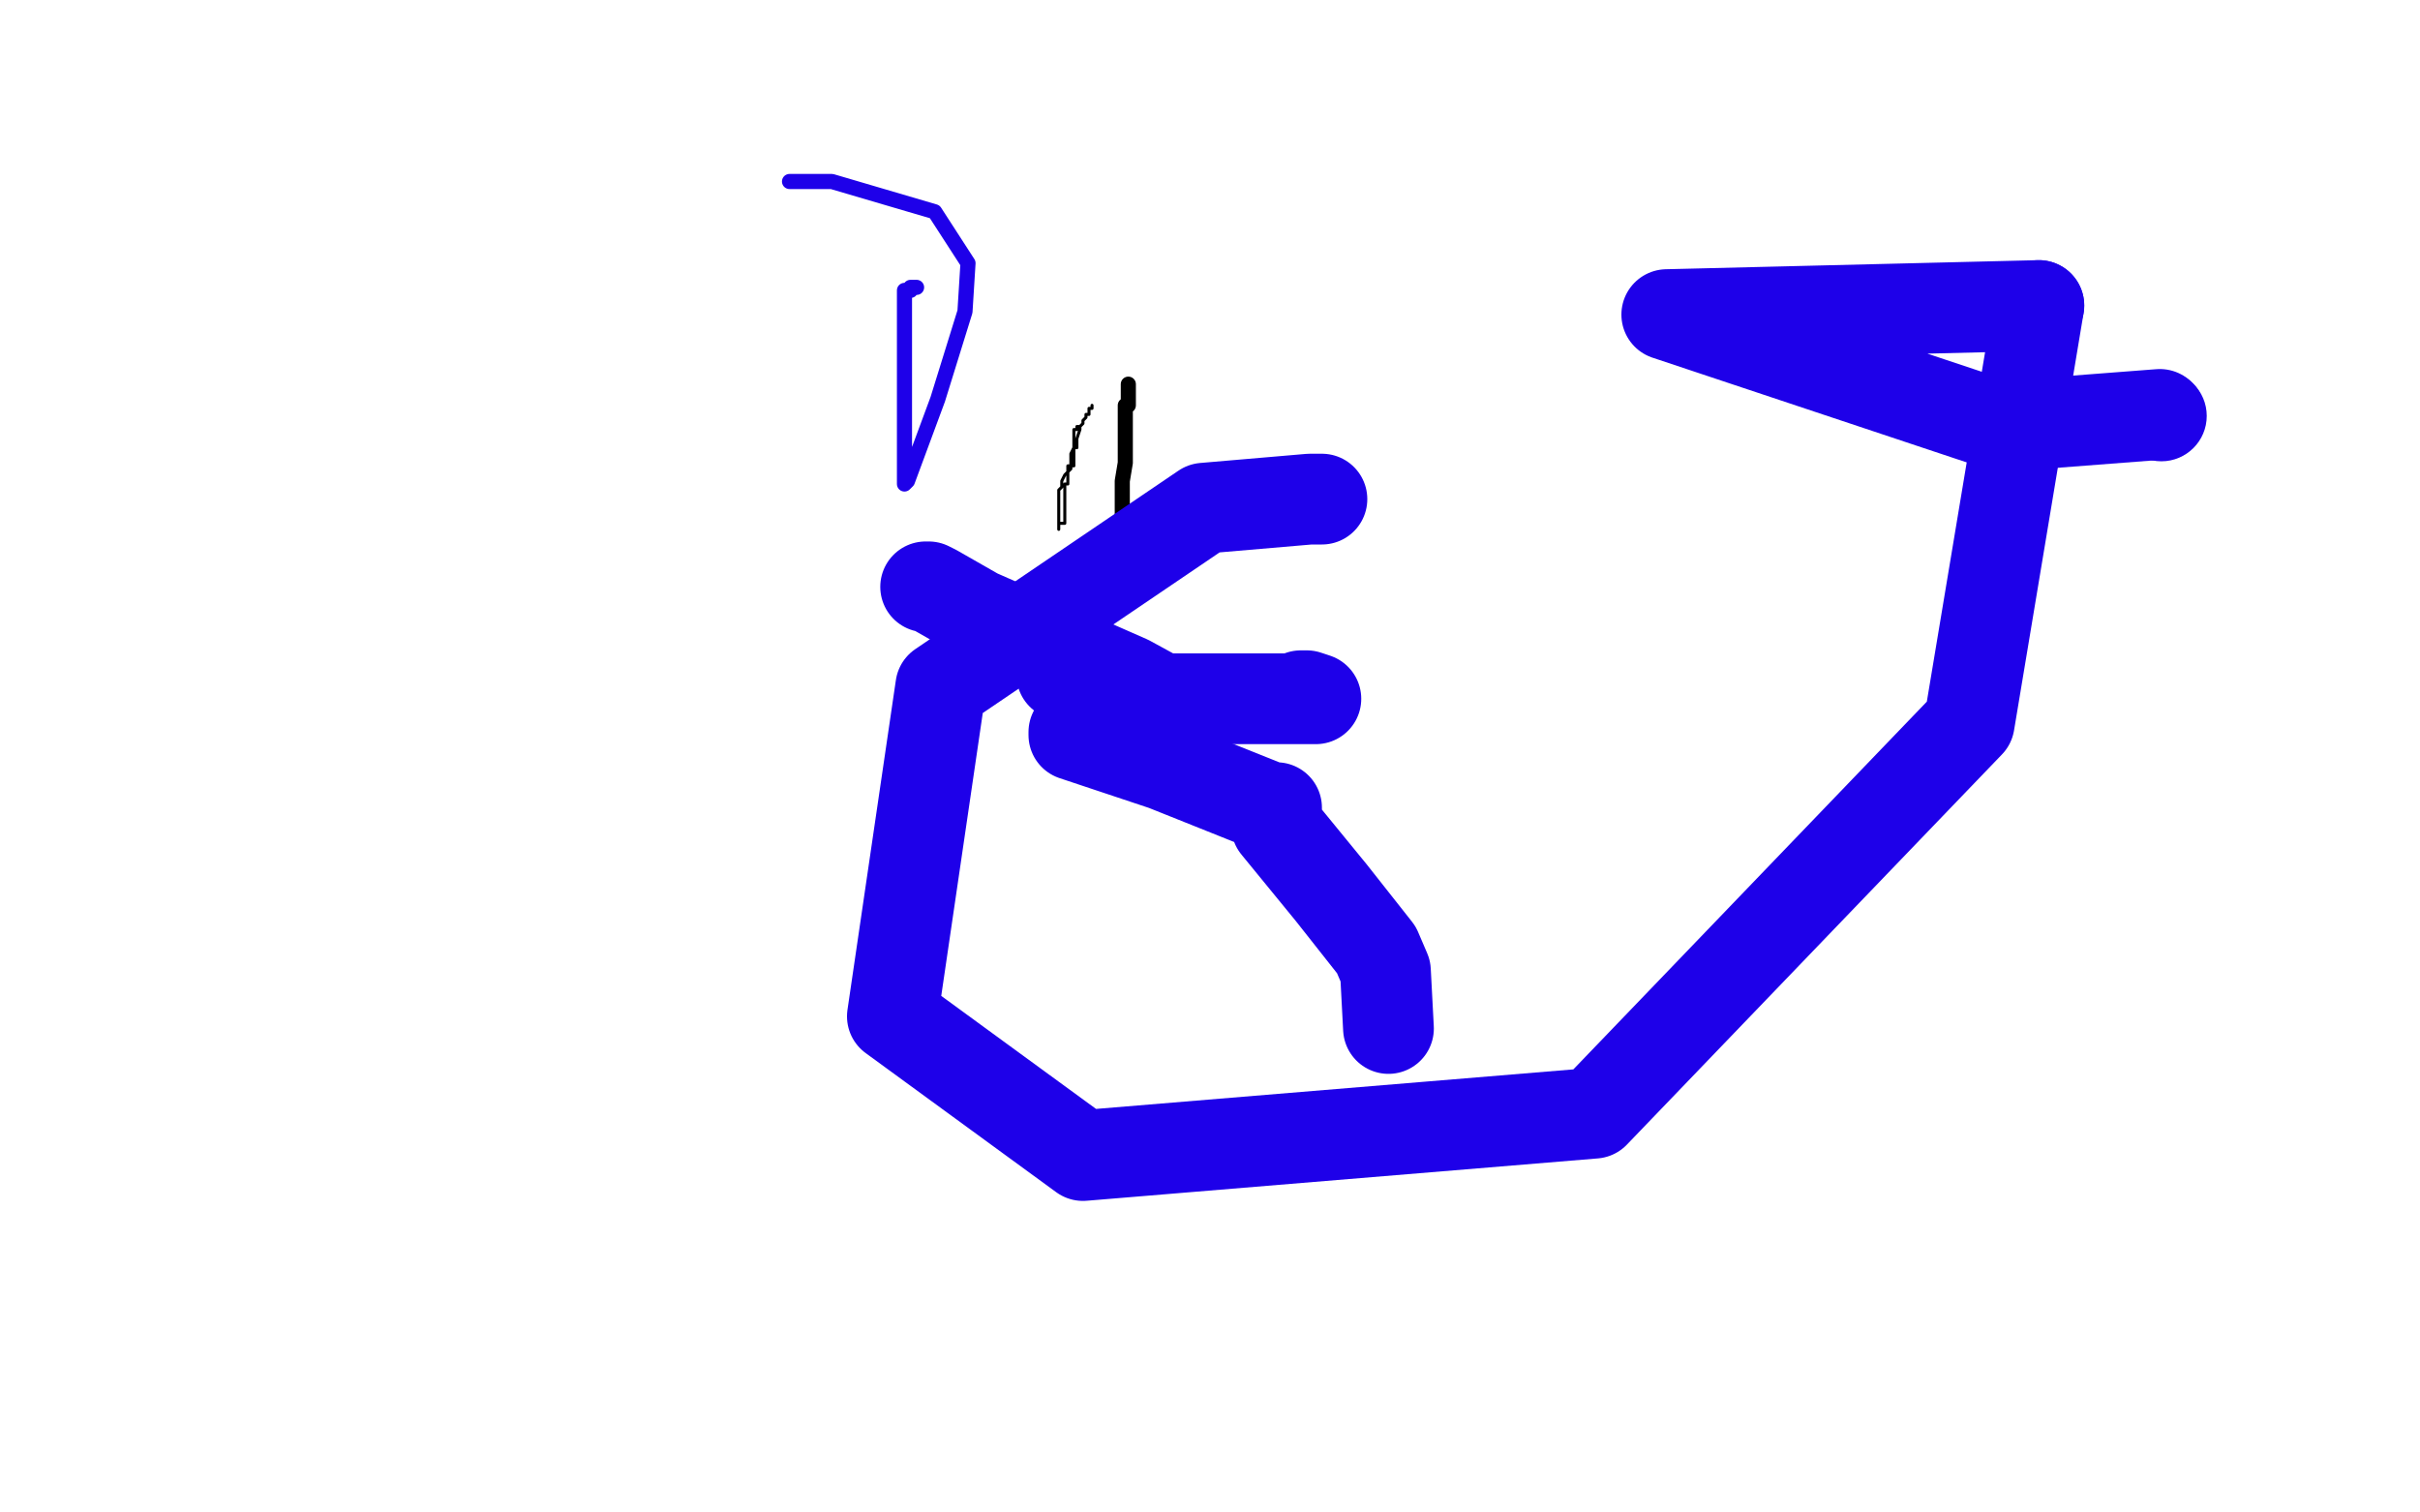
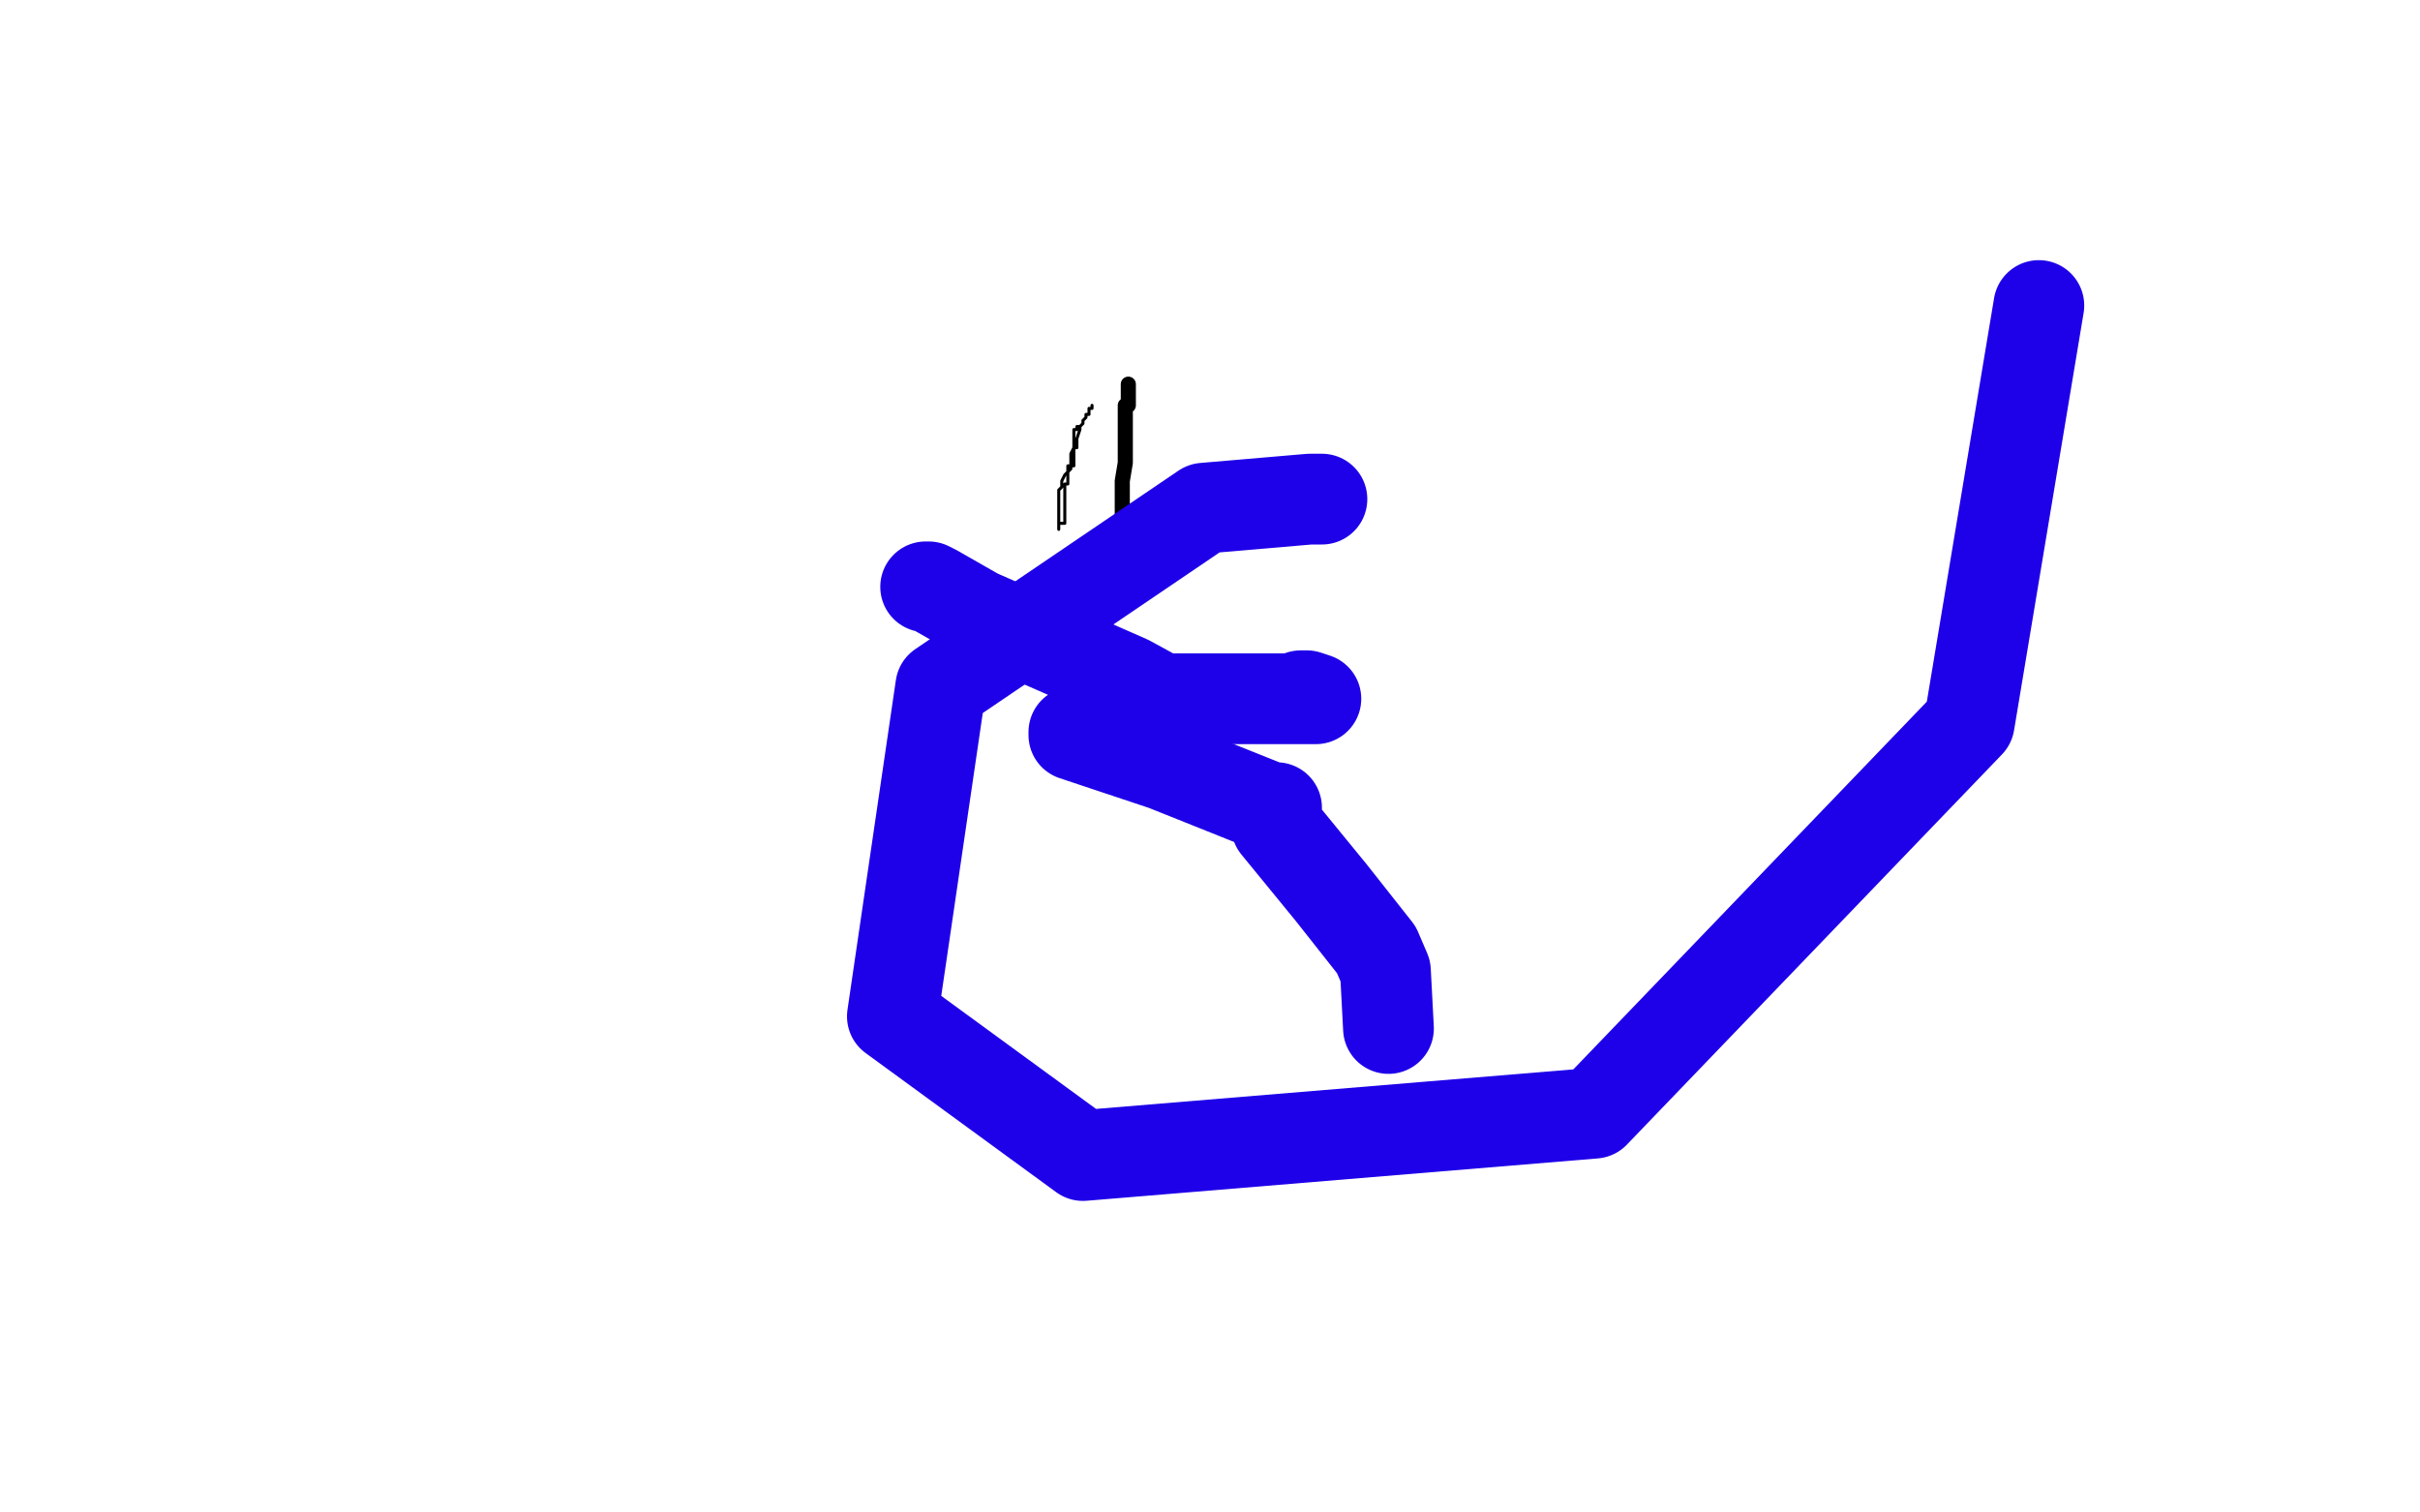
<svg xmlns="http://www.w3.org/2000/svg" width="800" height="500" version="1.1" style="stroke-antialiasing: false">
  <desc>This SVG has been created on https://colorillo.com/</desc>
  <rect x="0" y="0" width="800" height="500" style="fill: rgb(255,255,255); stroke-width:0" />
  <polyline points="357,141 356,141 356,141 356,142 355,142 355,143 355,144 355,145 355,146 355,147 355,149 355,150 355,151 355,152 355,153 355,154 354,154 354,155 353,156 353,157 353,158 353,159 353,160 352,160 352,161 352,162 352,163 352,164 352,165 352,166 352,167 352,168 352,169 352,171 352,172 352,173 350,173 350,174 350,175 350,174 350,174 350,173 350,173 350,172 350,172 350,171 350,171 350,170 350,170 350,169 350,169 350,168 350,168 350,167 350,166 350,165 350,164 350,163 350,162 351,161 351,159 352,157 353,156 353,155 353,154 354,154 354,150 355,148 356,148 356,147 356,145 357,142 357,141 358,140 358,139 359,138 359,137 360,137 360,136 360,135 361,135 361,134" style="fill: none; stroke: #000000; stroke-width: 1; stroke-linejoin: round; stroke-linecap: round; stroke-antialiasing: false; stroke-antialias: 0; opacity: 1.0" />
  <polyline points="373,127 373,129 373,129 373,132 373,132 373,134 373,134 372,134 372,134 372,135 372,135 372,137 372,137 372,140 372,140 372,141 372,141 372,142 372,143 372,145 372,149 372,153 371,159 371,160 371,165 371,173 372,183 372,185" style="fill: none; stroke: #000000; stroke-width: 5; stroke-linejoin: round; stroke-linecap: round; stroke-antialiasing: false; stroke-antialias: 0; opacity: 1.0" />
-   <polyline points="303,95 302,95 302,95 301,95 301,95 301,96 301,96 299,96 299,96 299,97 299,97 299,98 299,106 299,119 299,130 299,139 299,159 299,160 300,159 310,132 319,103 320,87 309,70 275,60 261,60" style="fill: none; stroke: #1e00e9; stroke-width: 5; stroke-linejoin: round; stroke-linecap: round; stroke-antialiasing: false; stroke-antialias: 0; opacity: 1.0" />
  <polyline points="436,165 437,165 437,165 433,165 433,165 398,168 398,168 311,227 311,227 295,336 295,336 358,382 358,382 527,368 527,368 651,239 651,239 674,101 674,101" style="fill: none; stroke: #1e00e9; stroke-width: 30; stroke-linejoin: round; stroke-linecap: round; stroke-antialiasing: false; stroke-antialias: 0; opacity: 1.0" />
-   <circle cx="714.5" cy="137.5" r="15" style="fill: #1e00e9; stroke-antialiasing: false; stroke-antialias: 0; opacity: 1.0" />
-   <polyline points="674,101 551,104 662,141 714,137" style="fill: none; stroke: #1e00e9; stroke-width: 30; stroke-linejoin: round; stroke-linecap: round; stroke-antialiasing: false; stroke-antialias: 0; opacity: 1.0" />
-   <polyline points="353,223 352,223 352,223 351,223 351,223" style="fill: none; stroke: #1e00e9; stroke-width: 30; stroke-linejoin: round; stroke-linecap: round; stroke-antialiasing: false; stroke-antialias: 0; opacity: 1.0" />
  <polyline points="306,194 307,194 307,194 309,195 309,195 323,203 323,203 373,225 373,225 384,231 384,231 388,231 388,231 432,231 432,231 435,231 435,231 432,230 432,230 430,230 430,230" style="fill: none; stroke: #1e00e9; stroke-width: 30; stroke-linejoin: round; stroke-linecap: round; stroke-antialiasing: false; stroke-antialias: 0; opacity: 1.0" />
  <polyline points="355,242 355,243 355,243 367,247 367,247 385,253 385,253 420,267 420,267 422,267 422,267 422,269 422,269 421,269 421,269 422,273 422,273 440,295 440,295 455,314 455,314 458,321 458,321 459,340 459,340" style="fill: none; stroke: #1e00e9; stroke-width: 30; stroke-linejoin: round; stroke-linecap: round; stroke-antialiasing: false; stroke-antialias: 0; opacity: 1.0" />
</svg>